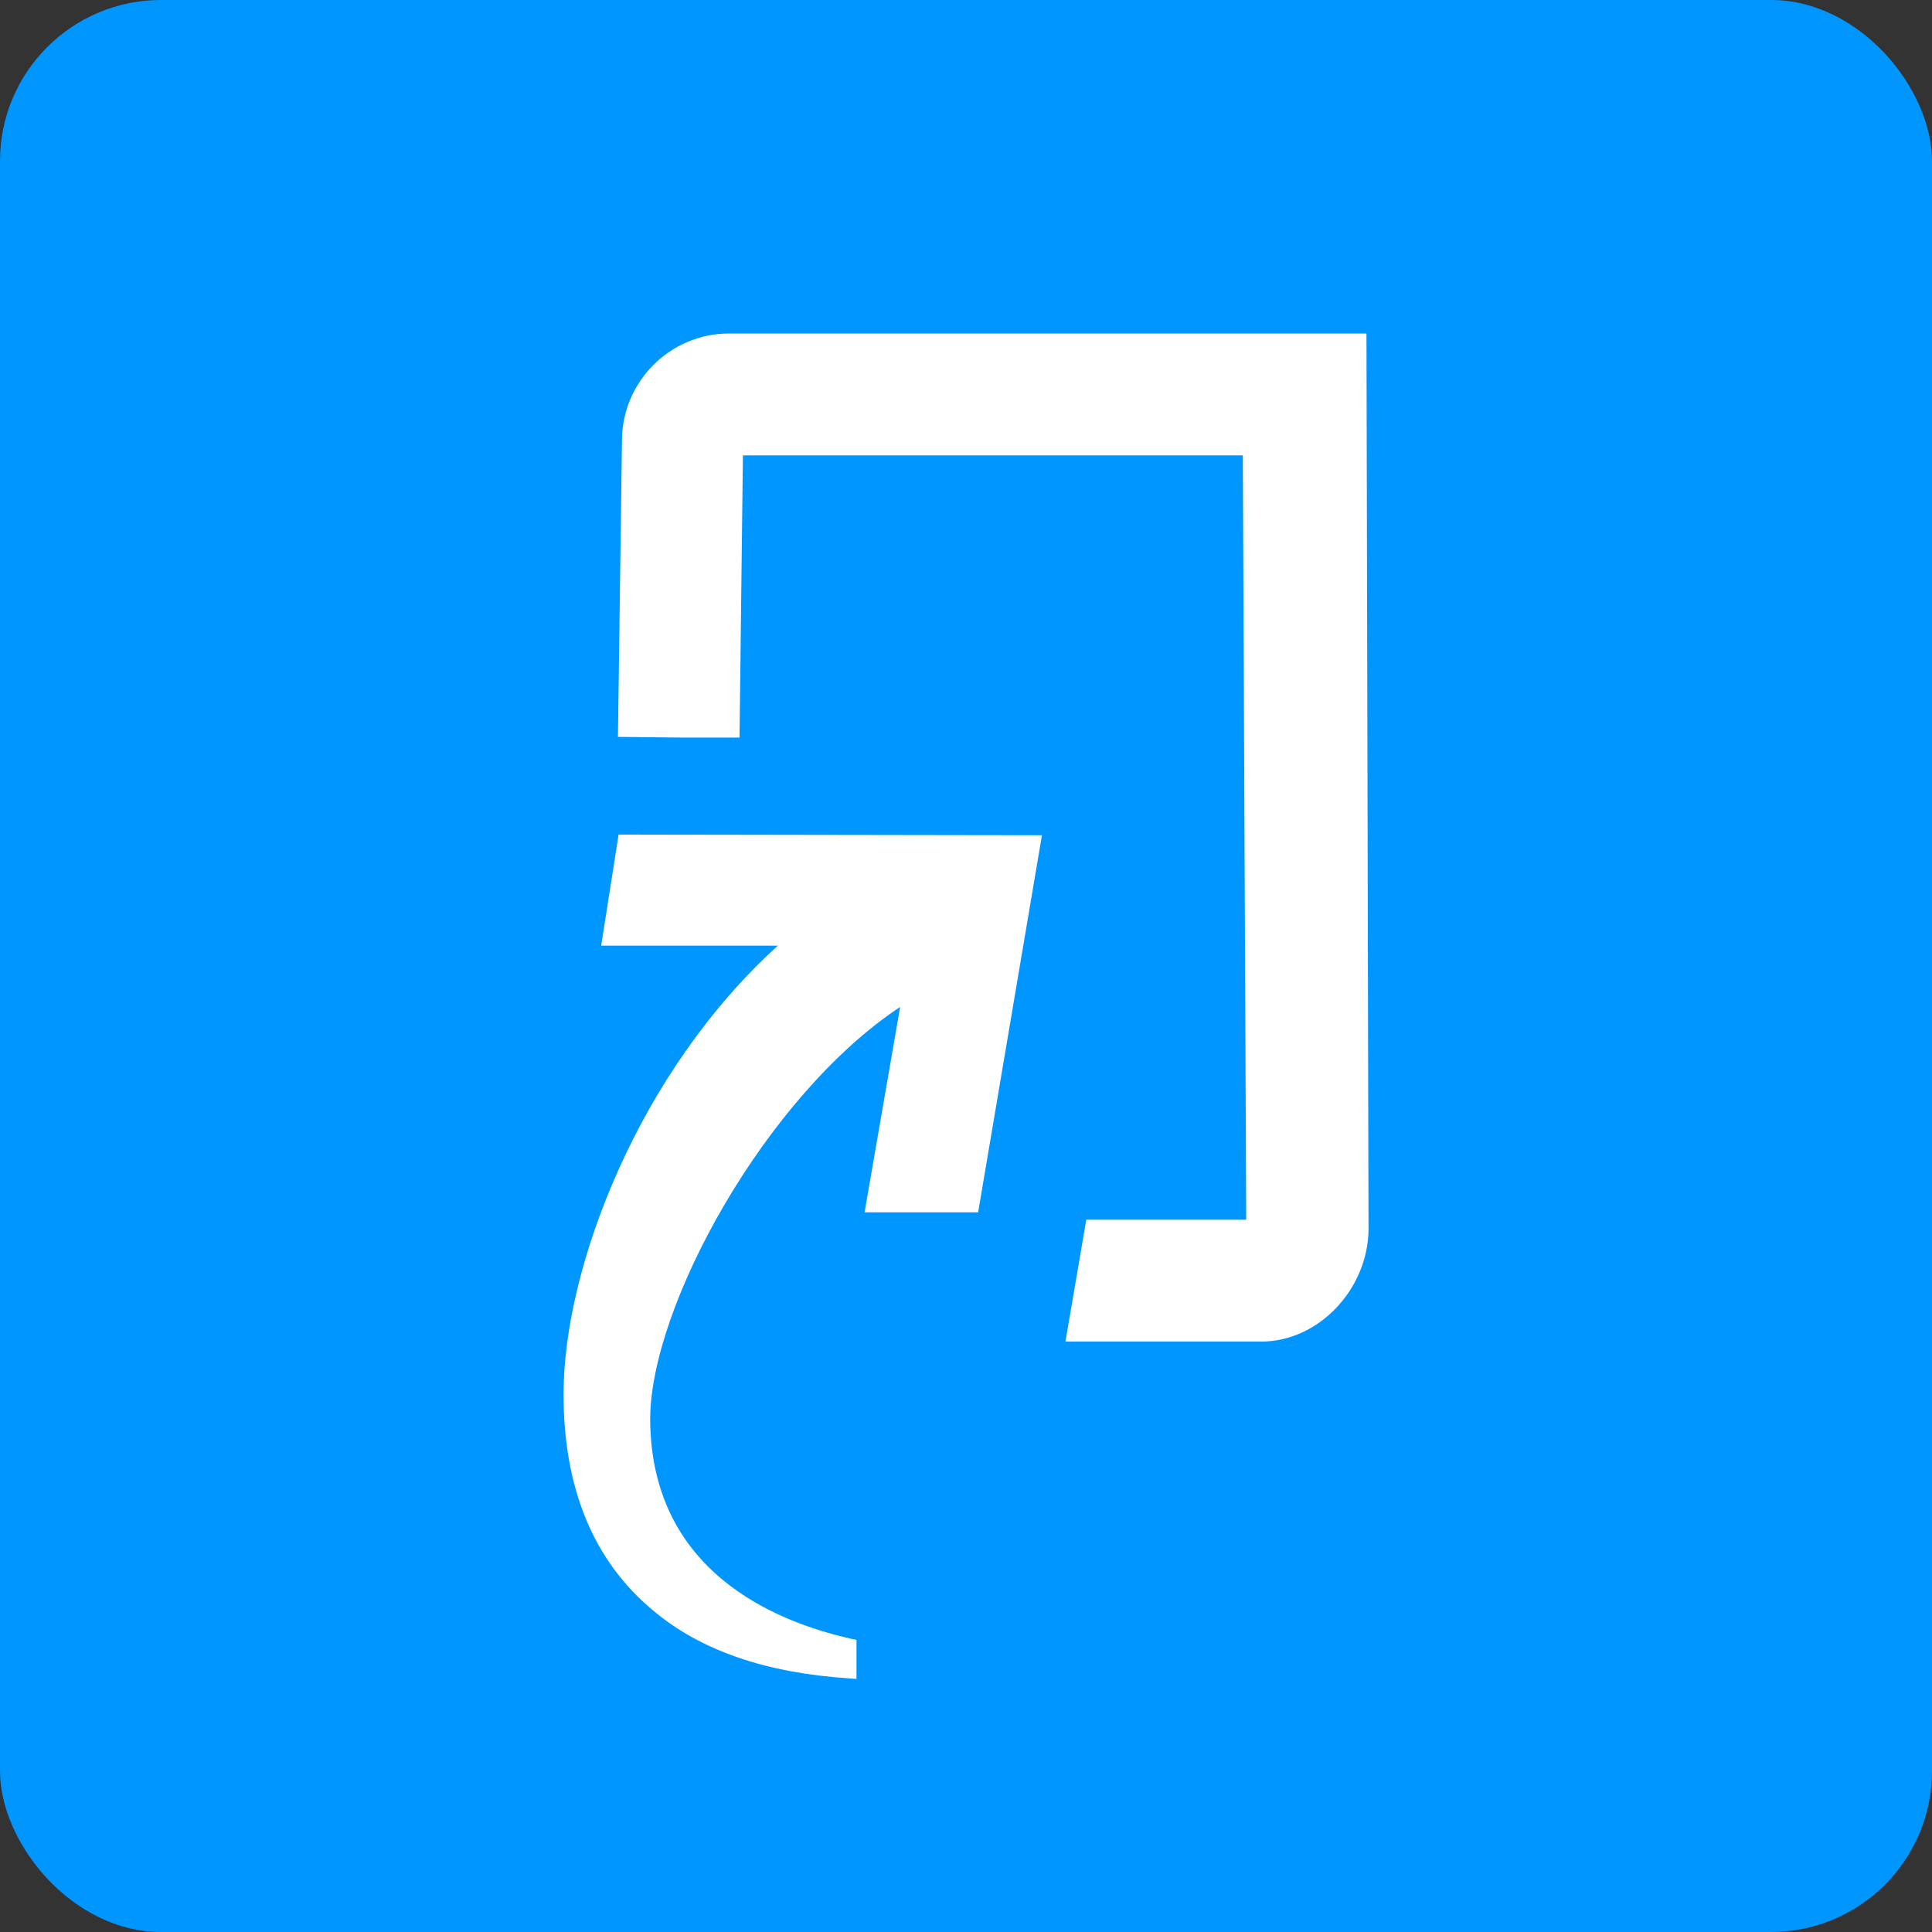
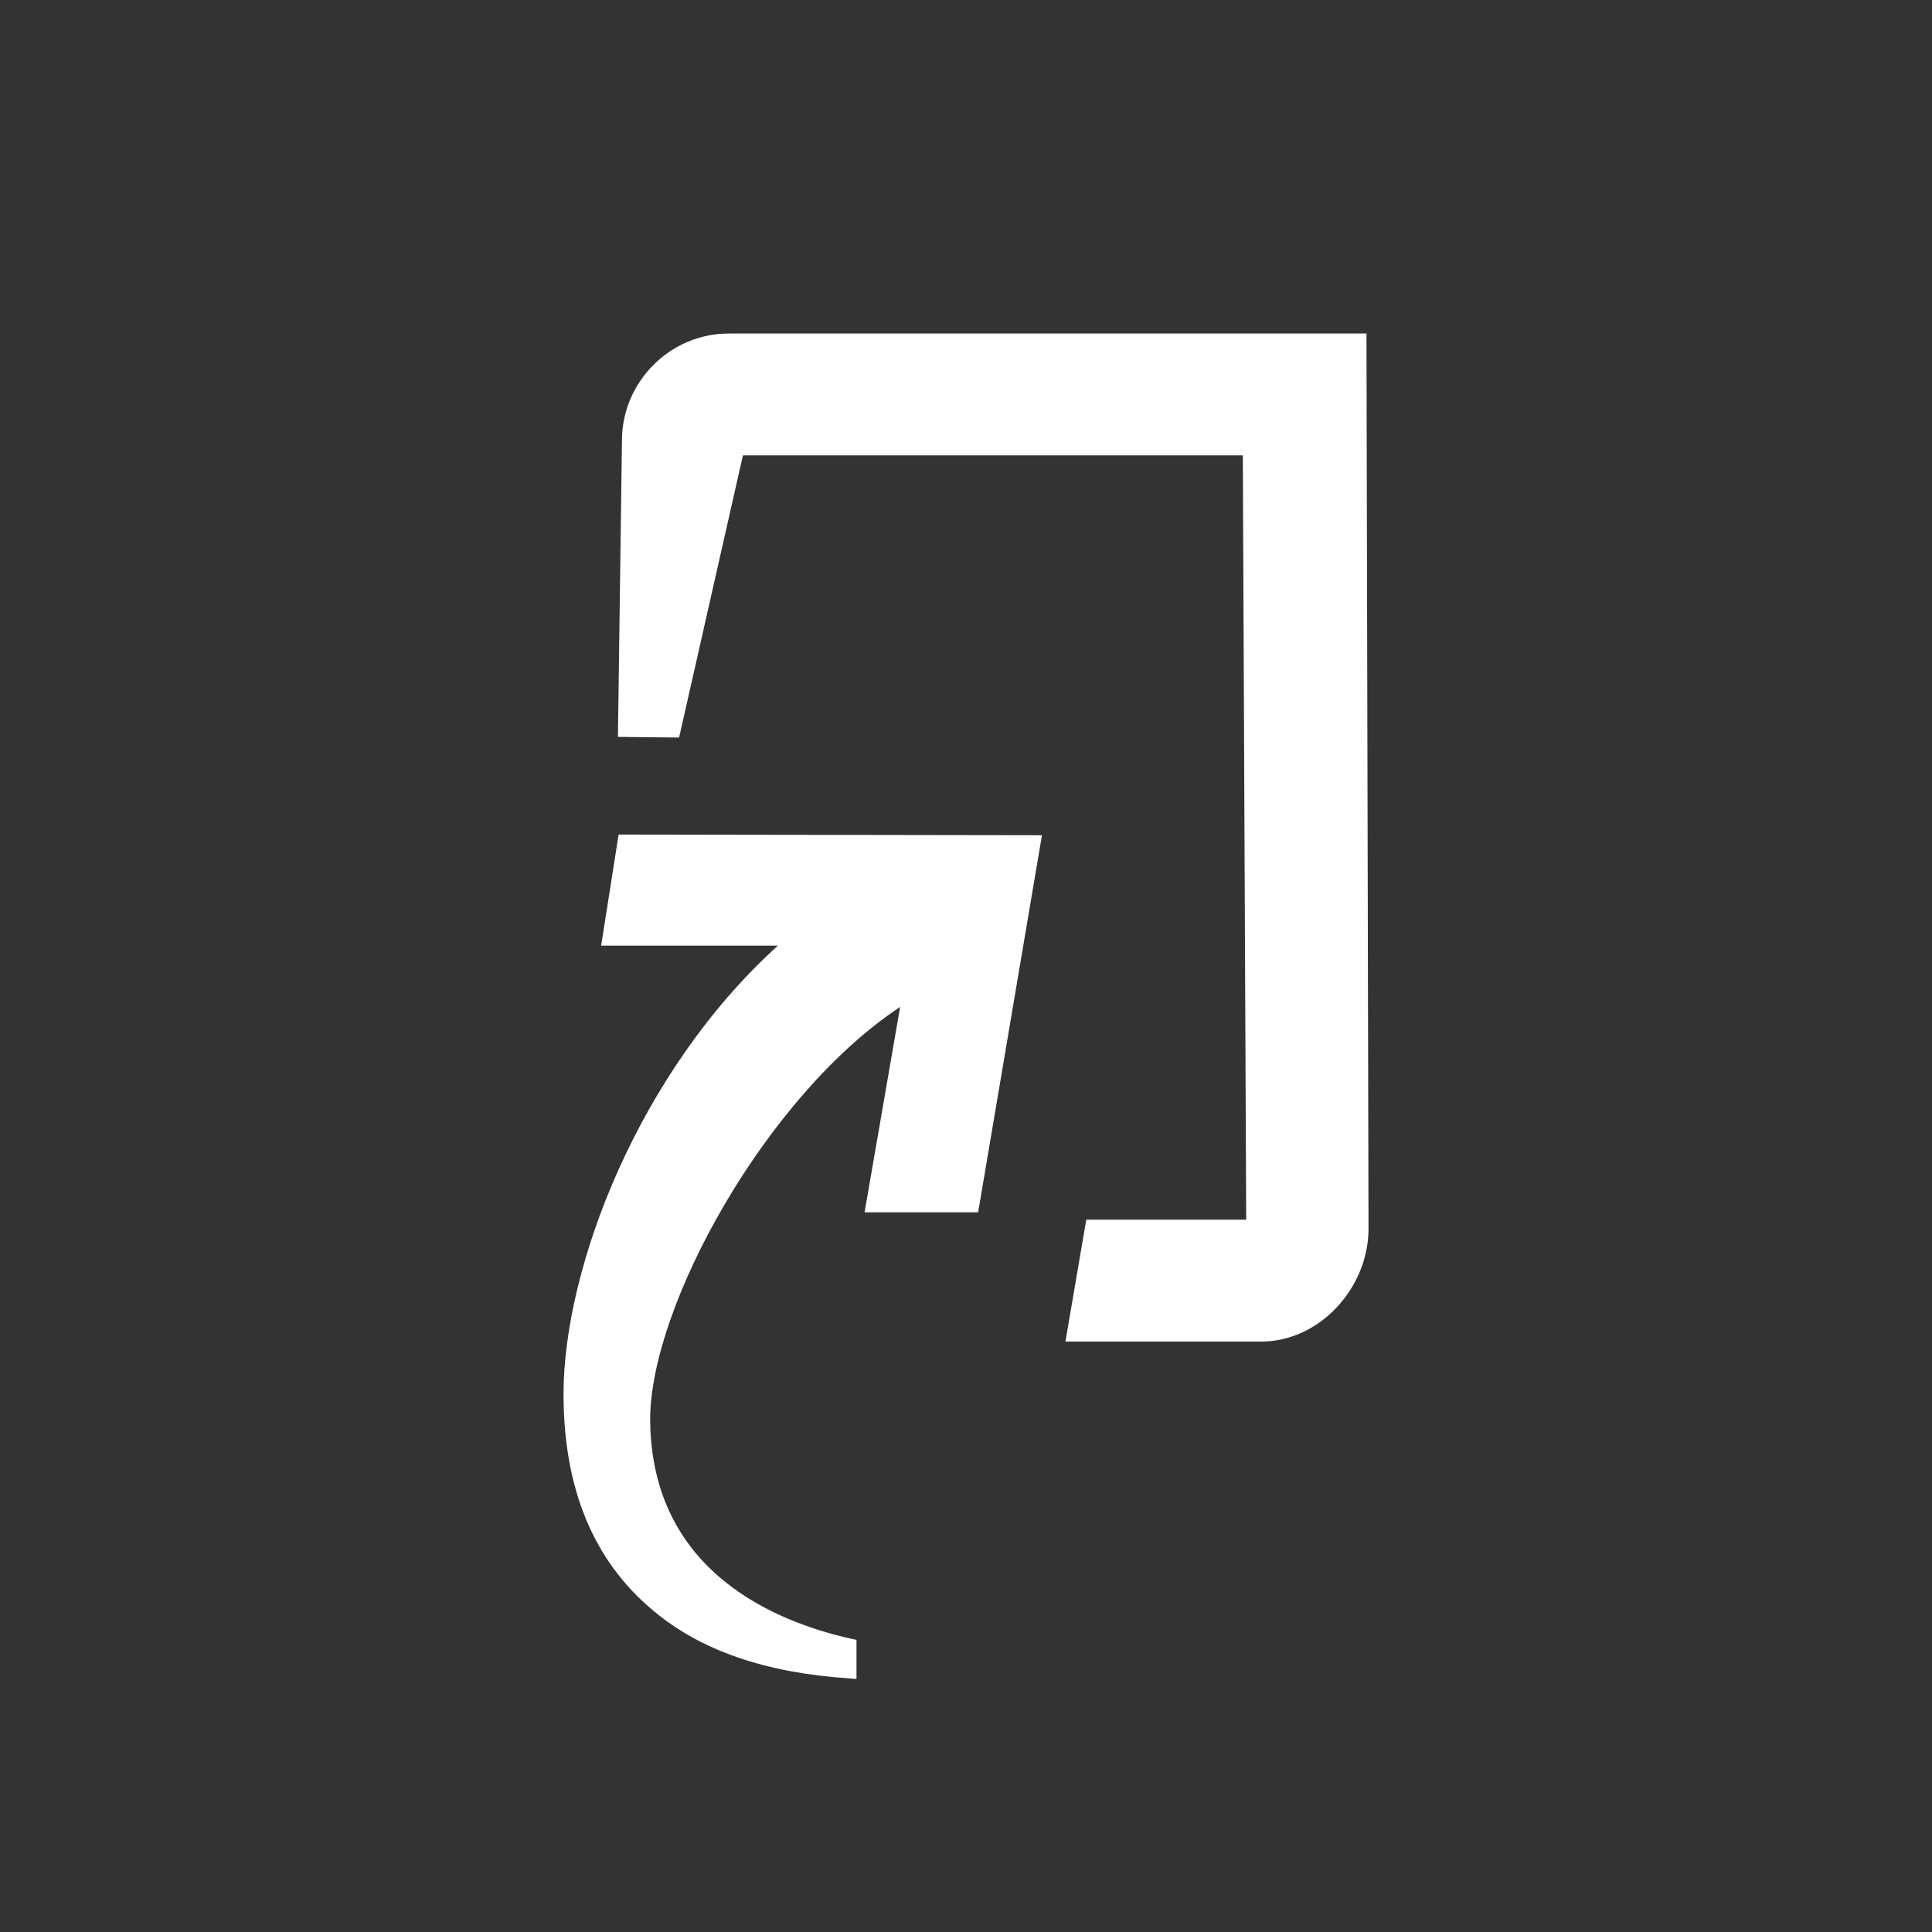
<svg xmlns="http://www.w3.org/2000/svg" width="32" height="32" viewBox="0 0 32 32" fill="none">
  <rect x="0" y="0" width="32" height="32" fill="#333333" stroke="none" />
-   <rect width="32" height="32" rx="2.667" fill="#0096FF" />
  <path d="M10.246 13.823L9.957 15.663H12.884C10.58 17.749 9.334 20.994 9.334 23.091C9.334 24.642 9.823 25.846 10.814 26.672C11.604 27.341 12.695 27.709 14.053 27.798L14.186 27.809V27.162L14.086 27.14C12.851 26.861 10.791 26.036 10.769 23.526C10.758 21.652 12.684 18.15 14.909 16.678L14.32 20.08H16.201L17.258 13.834L10.246 13.823Z" fill="white" />
-   <path d="M12.071 5.524C11.103 5.524 10.313 6.316 10.302 7.275L10.235 12.205L11.248 12.216H12.249L12.305 7.543H20.585L20.641 20.202H17.992L17.647 22.221H20.886C21.854 22.221 22.656 21.34 22.667 20.37L22.633 5.524H12.071Z" fill="white" />
+   <path d="M12.071 5.524C11.103 5.524 10.313 6.316 10.302 7.275L10.235 12.205L11.248 12.216L12.305 7.543H20.585L20.641 20.202H17.992L17.647 22.221H20.886C21.854 22.221 22.656 21.34 22.667 20.37L22.633 5.524H12.071Z" fill="white" />
</svg>